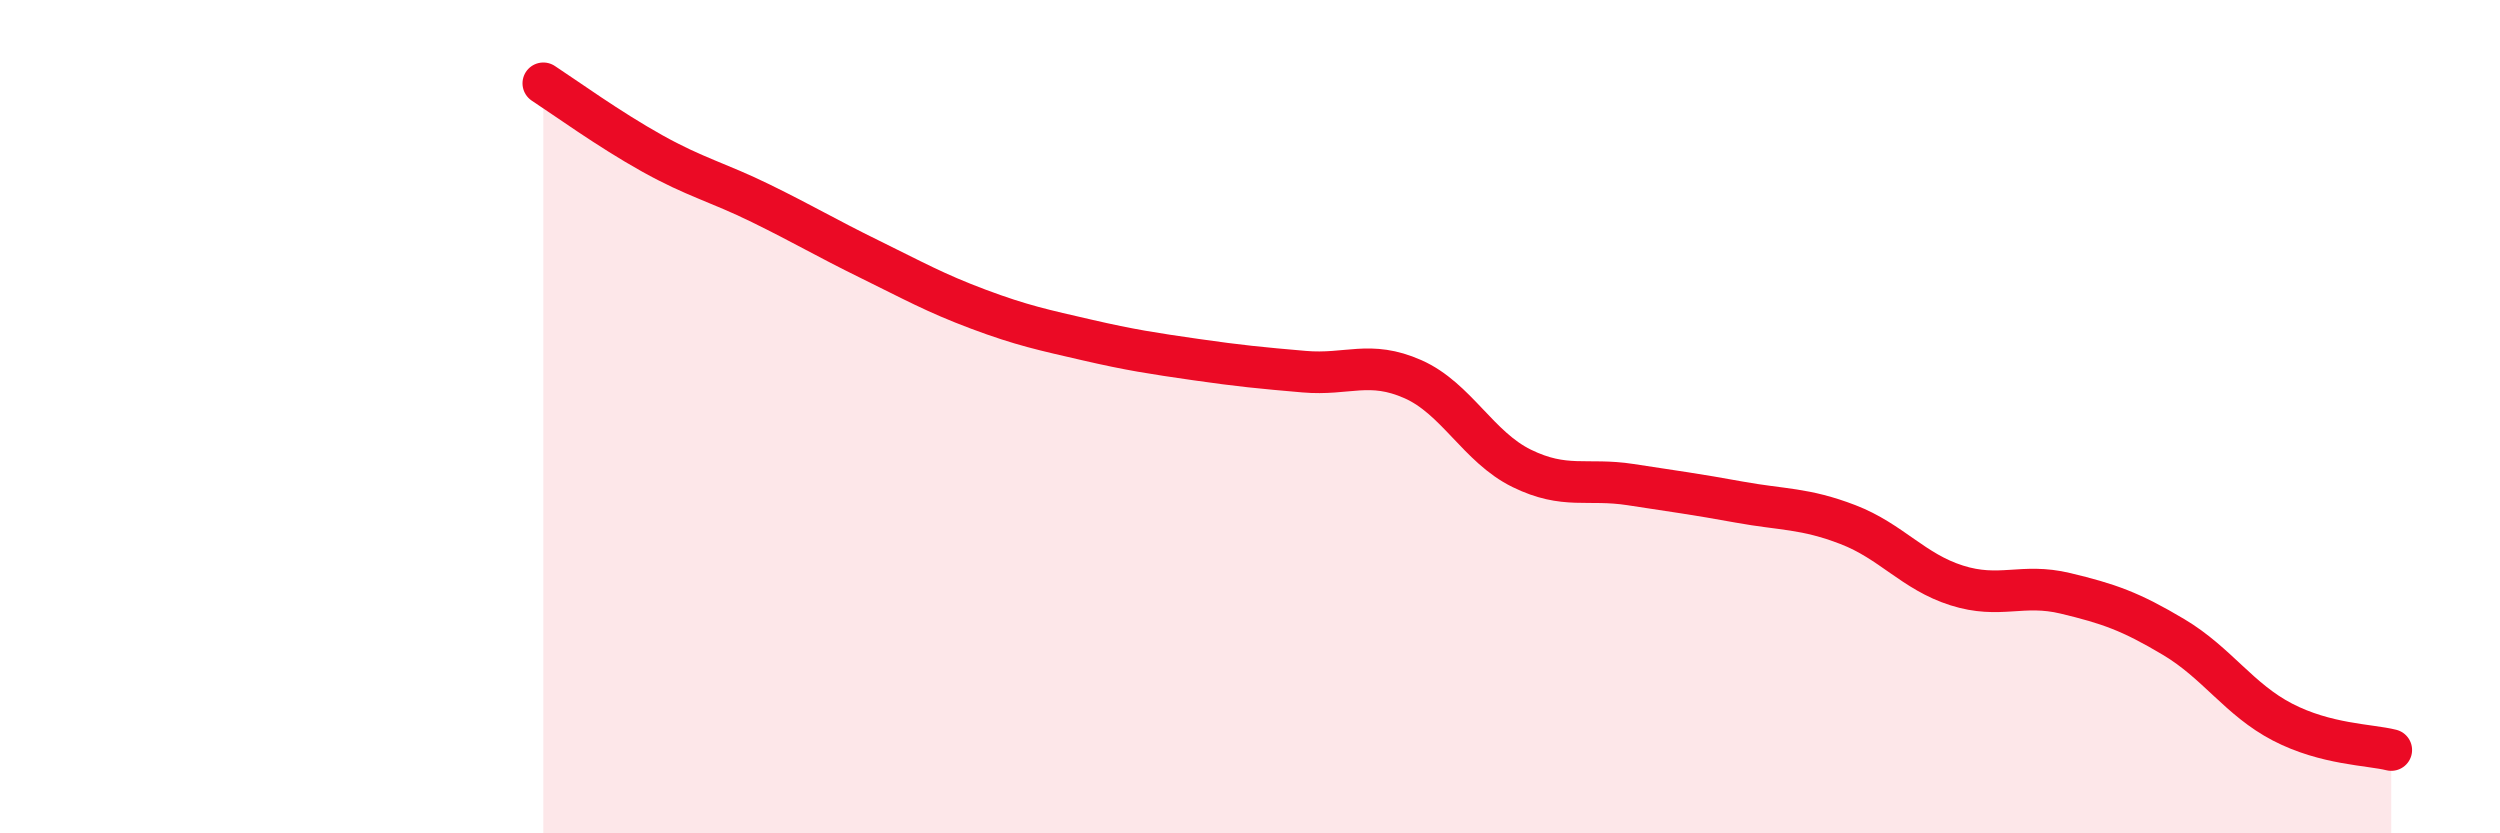
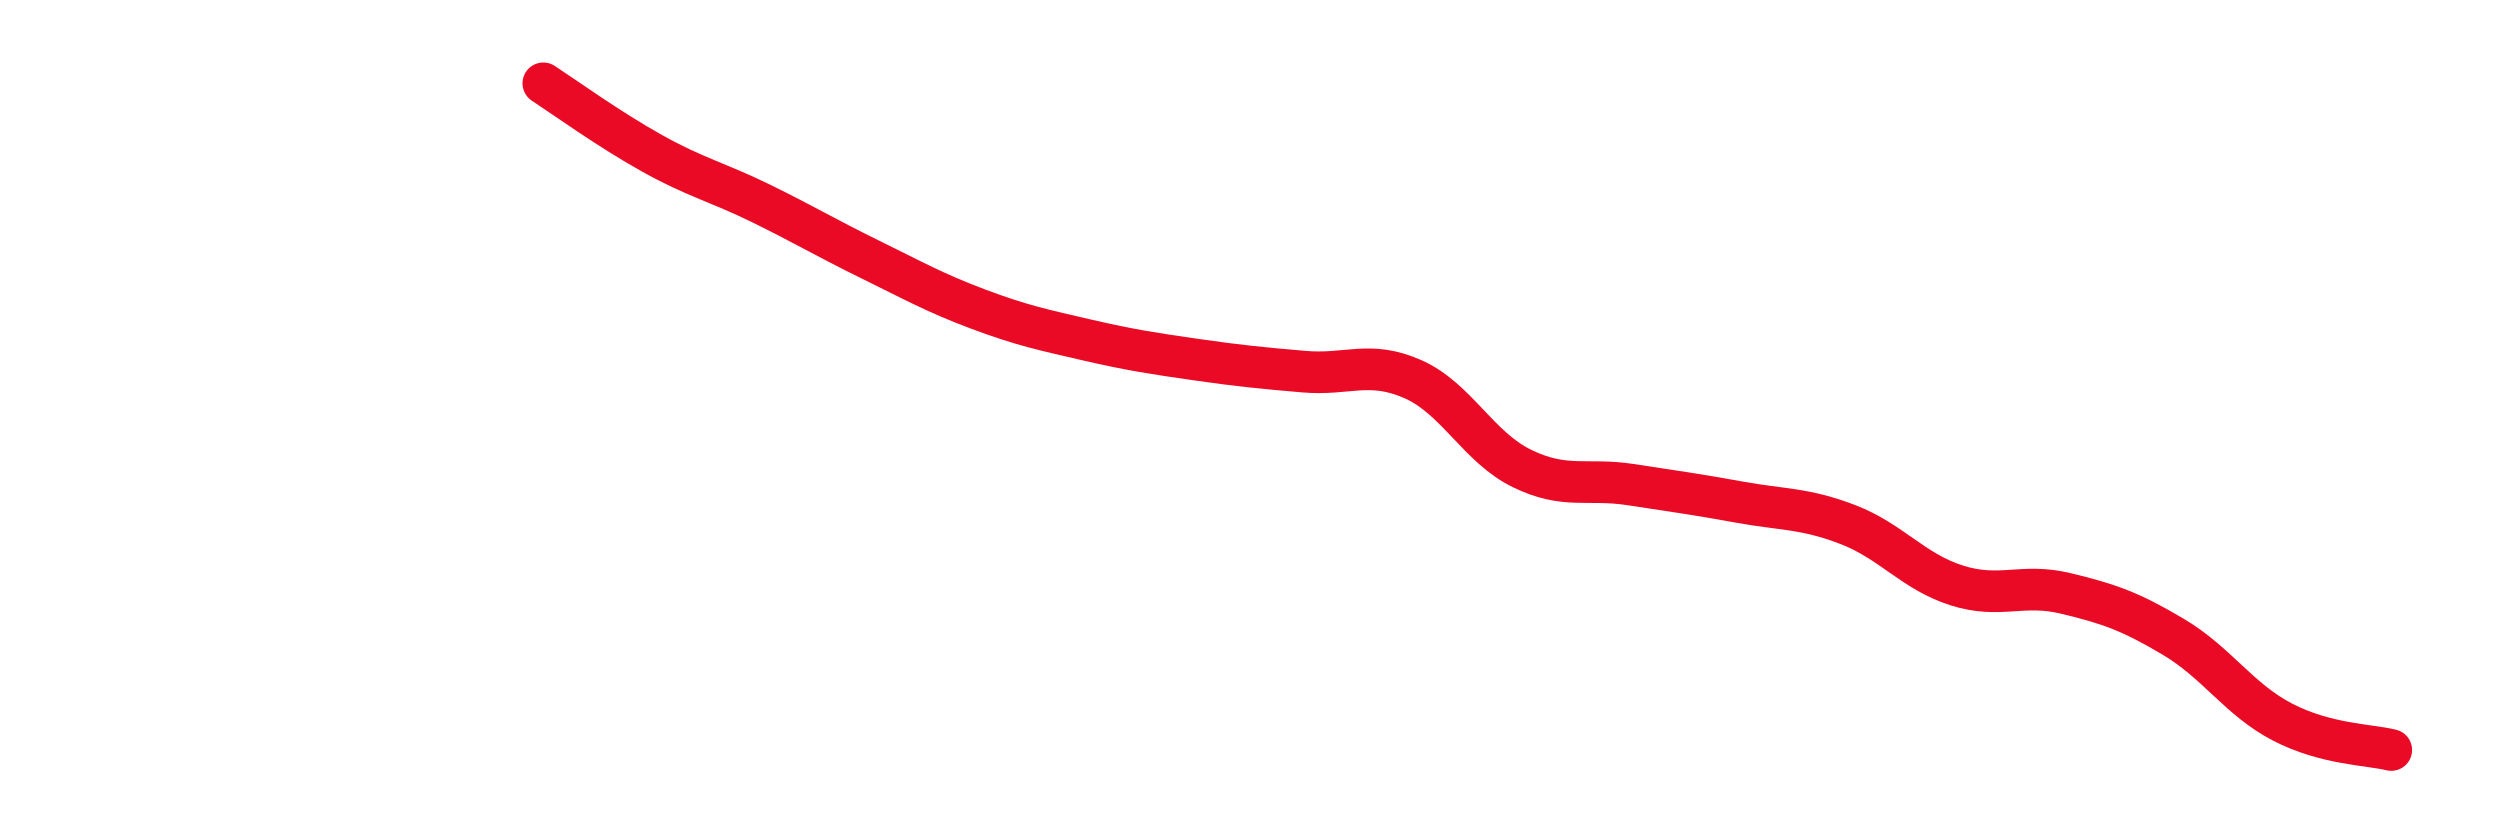
<svg xmlns="http://www.w3.org/2000/svg" width="60" height="20" viewBox="0 0 60 20">
-   <path d="M 13.04,2 C 13.56,2.34 14.61,3.1 15.65,3.68 C 16.69,4.26 17.22,4.37 18.26,4.88 C 19.3,5.39 19.83,5.71 20.87,6.22 C 21.91,6.73 22.44,7.03 23.48,7.42 C 24.52,7.81 25.05,7.92 26.09,8.16 C 27.13,8.4 27.66,8.48 28.7,8.63 C 29.74,8.78 30.26,8.83 31.3,8.92 C 32.34,9.01 32.87,8.64 33.91,9.1 C 34.95,9.56 35.48,10.73 36.52,11.24 C 37.56,11.75 38.09,11.47 39.13,11.63 C 40.17,11.79 40.7,11.86 41.74,12.05 C 42.78,12.24 43.31,12.19 44.35,12.59 C 45.39,12.99 45.92,13.72 46.96,14.05 C 48,14.38 48.53,13.99 49.57,14.24 C 50.61,14.49 51.13,14.67 52.17,15.29 C 53.21,15.91 53.74,16.79 54.78,17.33 C 55.82,17.87 56.87,17.87 57.39,18L57.39 20L13.04 20Z" fill="#EB0A25" opacity="0.1" stroke-linecap="round" stroke-linejoin="round" />
  <path d="M 13.04,2 C 13.56,2.34 14.61,3.1 15.65,3.68 C 16.69,4.26 17.22,4.37 18.26,4.88 C 19.3,5.39 19.83,5.71 20.87,6.22 C 21.91,6.73 22.44,7.03 23.48,7.42 C 24.52,7.81 25.05,7.92 26.09,8.16 C 27.13,8.4 27.66,8.48 28.7,8.63 C 29.74,8.78 30.26,8.83 31.3,8.92 C 32.34,9.01 32.87,8.64 33.91,9.1 C 34.95,9.56 35.48,10.73 36.52,11.24 C 37.56,11.75 38.09,11.47 39.13,11.63 C 40.17,11.79 40.7,11.86 41.74,12.05 C 42.78,12.24 43.31,12.19 44.35,12.59 C 45.39,12.99 45.92,13.72 46.96,14.05 C 48,14.38 48.53,13.99 49.57,14.24 C 50.61,14.49 51.13,14.67 52.17,15.29 C 53.21,15.91 53.74,16.79 54.78,17.33 C 55.82,17.87 56.87,17.87 57.39,18" stroke="#EB0A25" stroke-width="1" fill="none" stroke-linecap="round" stroke-linejoin="round" />
</svg>